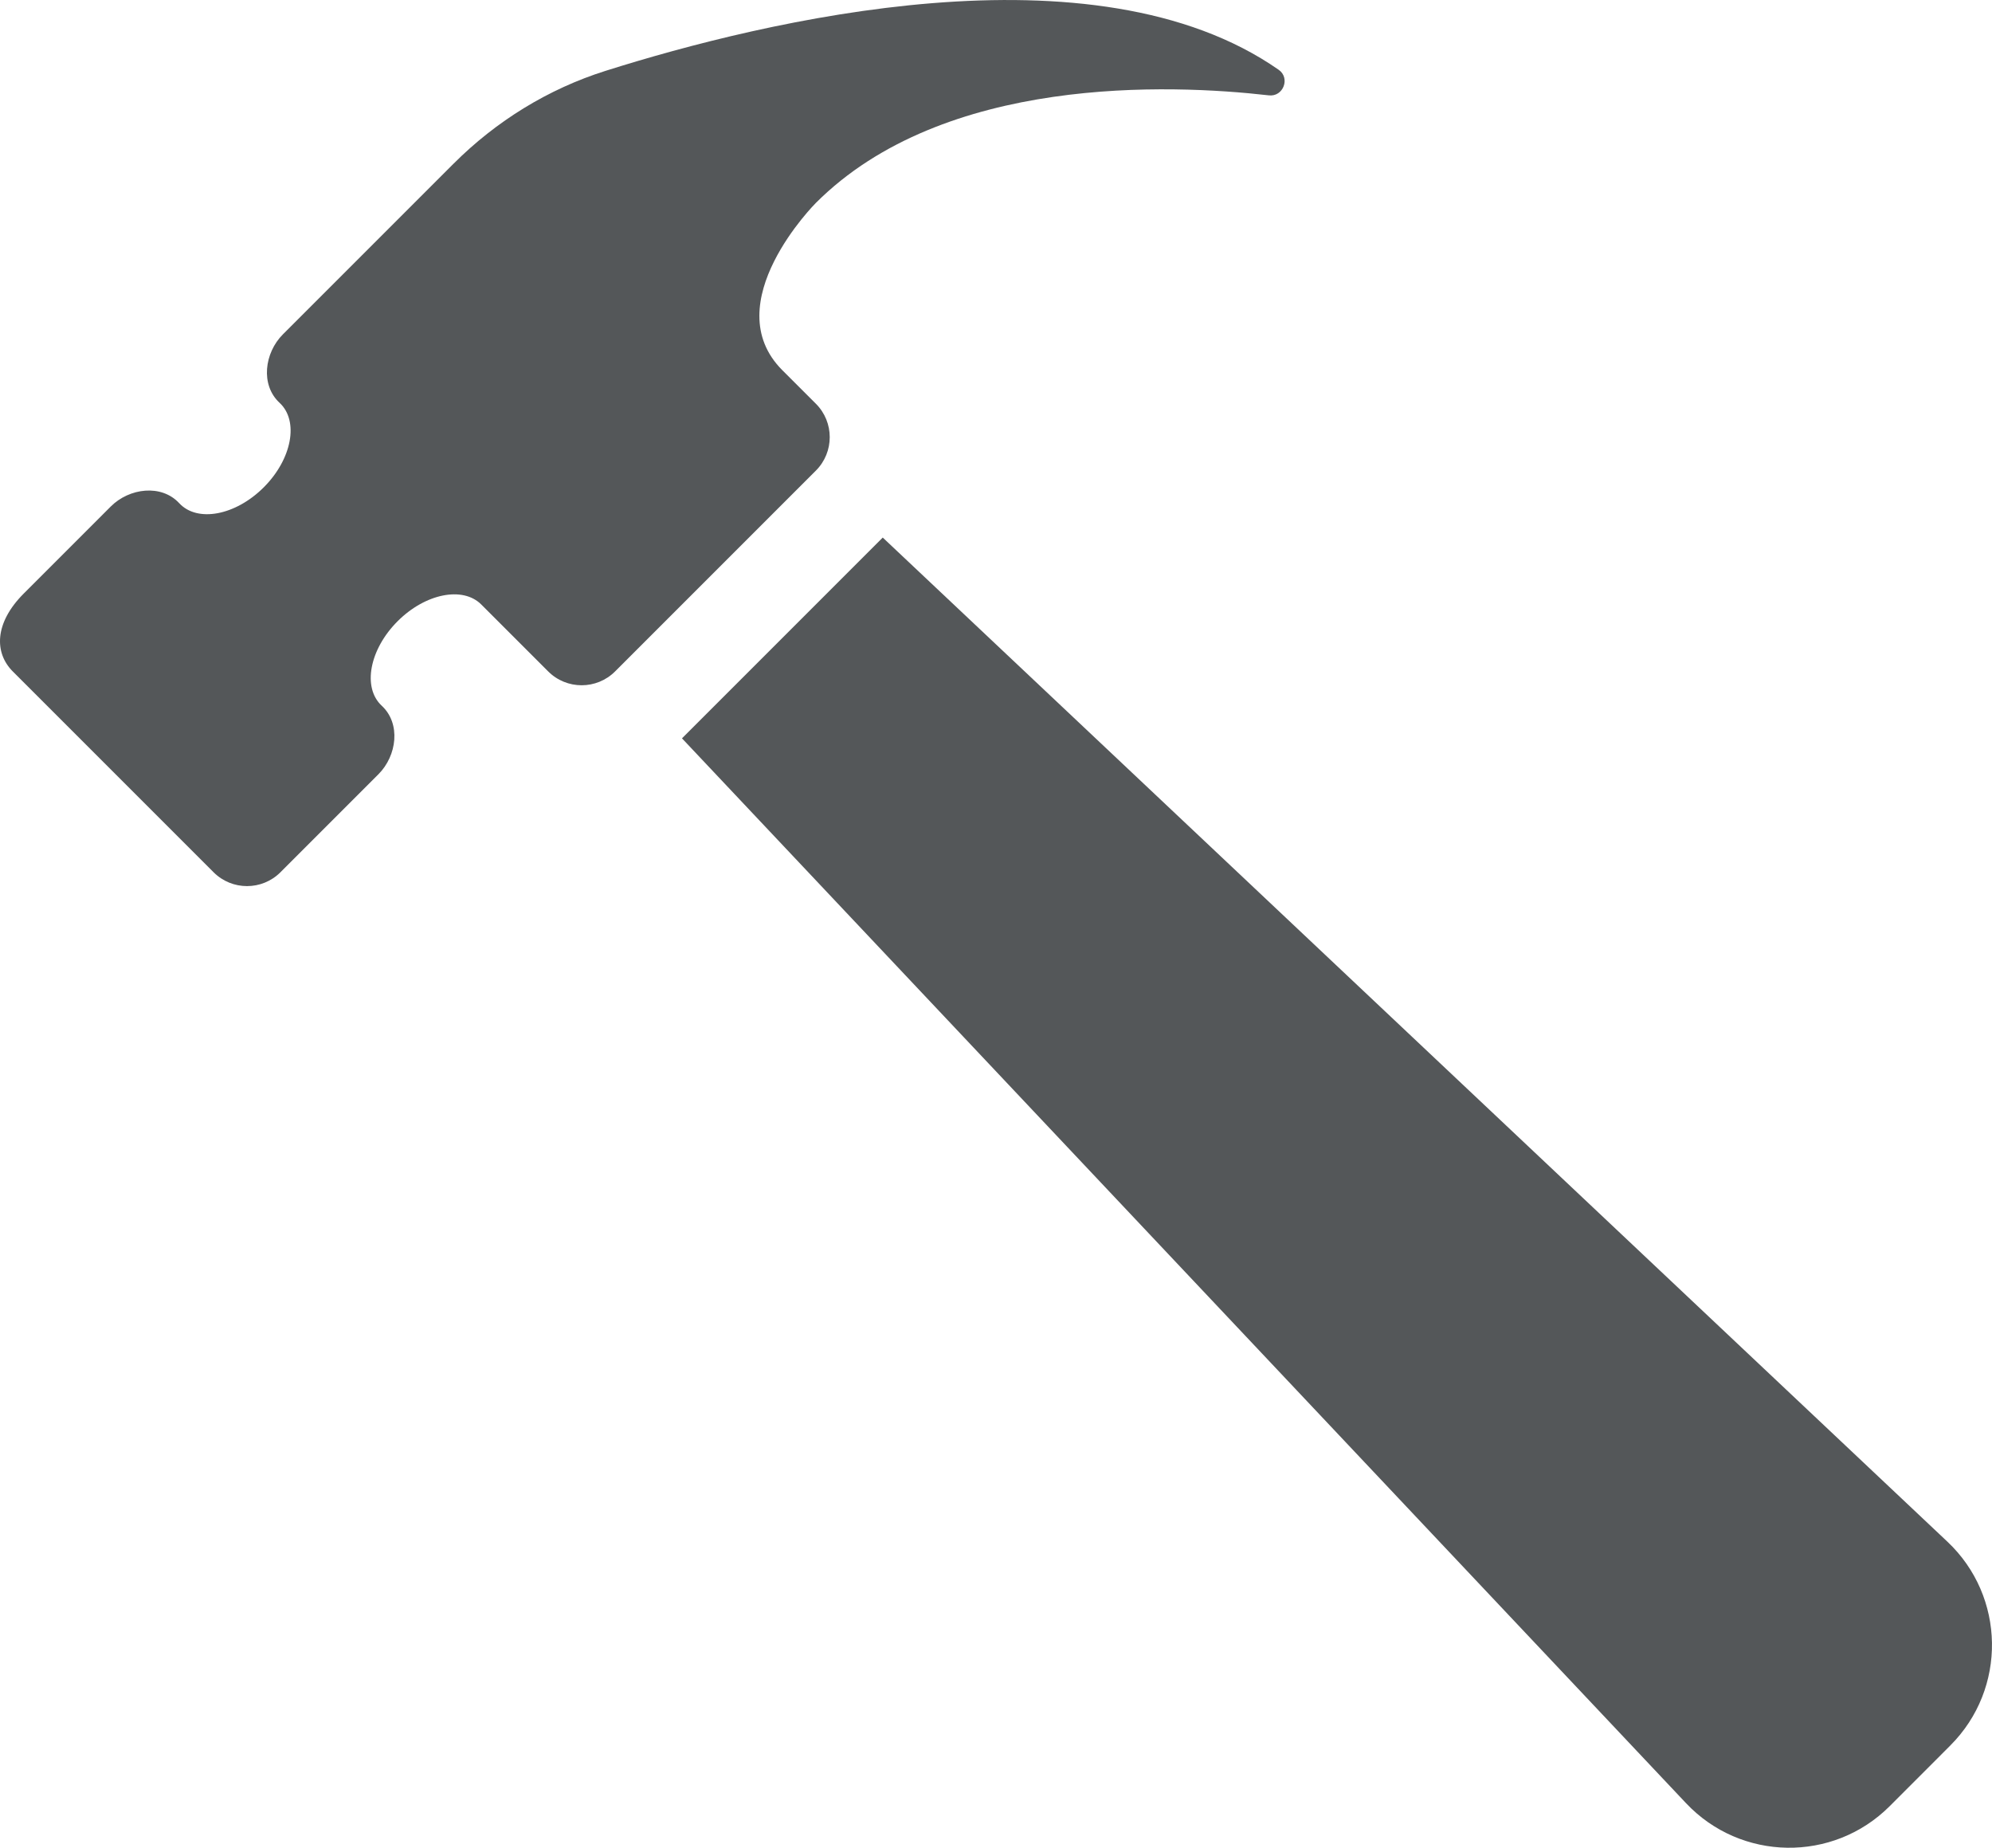
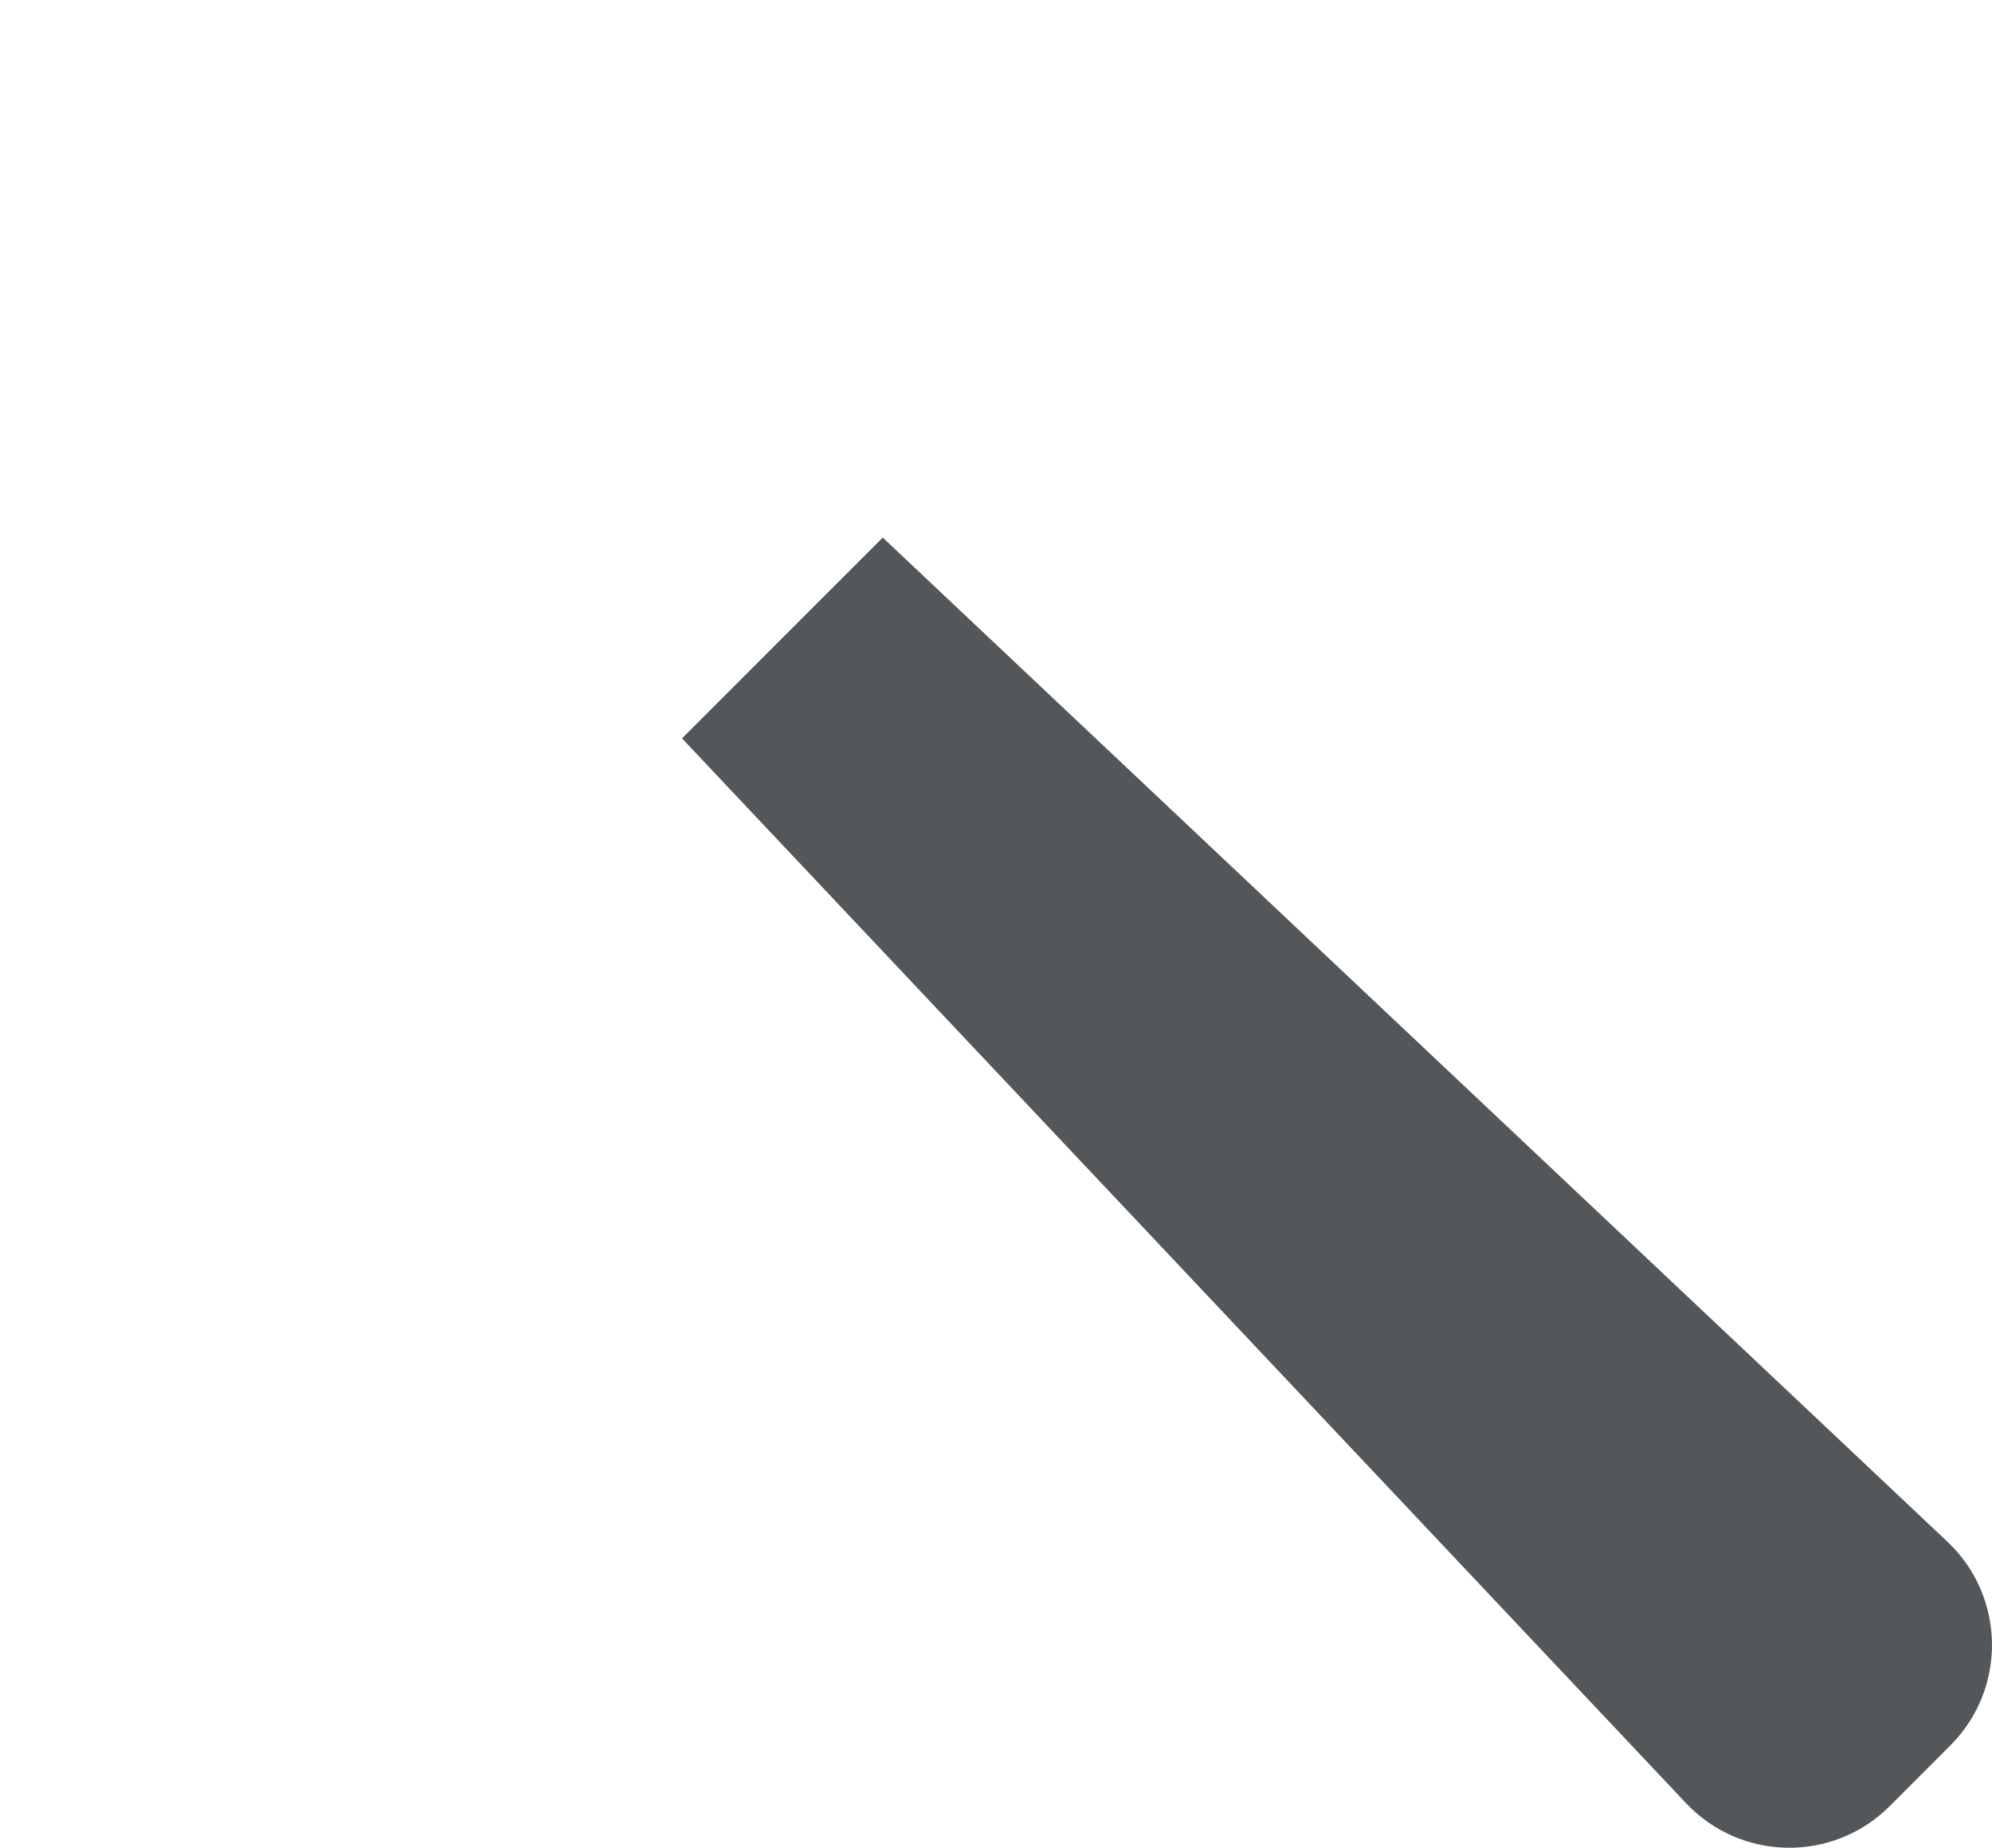
<svg xmlns="http://www.w3.org/2000/svg" id="Layer_1" viewBox="0 0 576 534.22">
  <defs>
    <style>.cls-1{fill:#545759;}</style>
  </defs>
-   <path class="cls-1" d="M131.18,47.29l-49.37,49.37c-5.37,5.37-6.54,14.65-.97,19.8,5.67,5.25,3.57,16.3-4.58,24.44-8.14,8.14-19.19,10.25-24.44,4.58-5.16-5.57-14.44-4.4-19.8,.97l-25.13,25.13c-8.59,8.59-8.54,17.2-3.19,22.55l58.05,58.05c5.34,5.35,14.01,5.35,19.35,0l28.32-28.32c5.37-5.37,6.54-14.65,.97-19.81-5.67-5.25-3.56-16.3,4.58-24.44,8.02-8.02,18.85-10.18,24.19-4.84l19.35,19.35c5.34,5.34,14.01,5.34,19.35,0l58.05-58.05c5.35-5.34,5.35-14.01,0-19.35l-9.68-9.67c-19.35-19.35,9.68-48.38,9.68-48.38,37.01-37.01,102.34-34.38,131-31.1,4.15,.48,6.26-5,2.83-7.39-53.39-37.26-148.64-14.23-194.63,.3-16.6,5.24-31.62,14.51-43.93,26.82h0Z" />
  <path class="cls-1" d="M563.98,504.63l-17.56,17.57c-16.38,16.38-43.05,15.97-58.92-.89L197.2,213.47l58.05-58.05,307.83,290.29c16.86,15.87,17.27,42.54,.89,58.92h0Z" />
</svg>